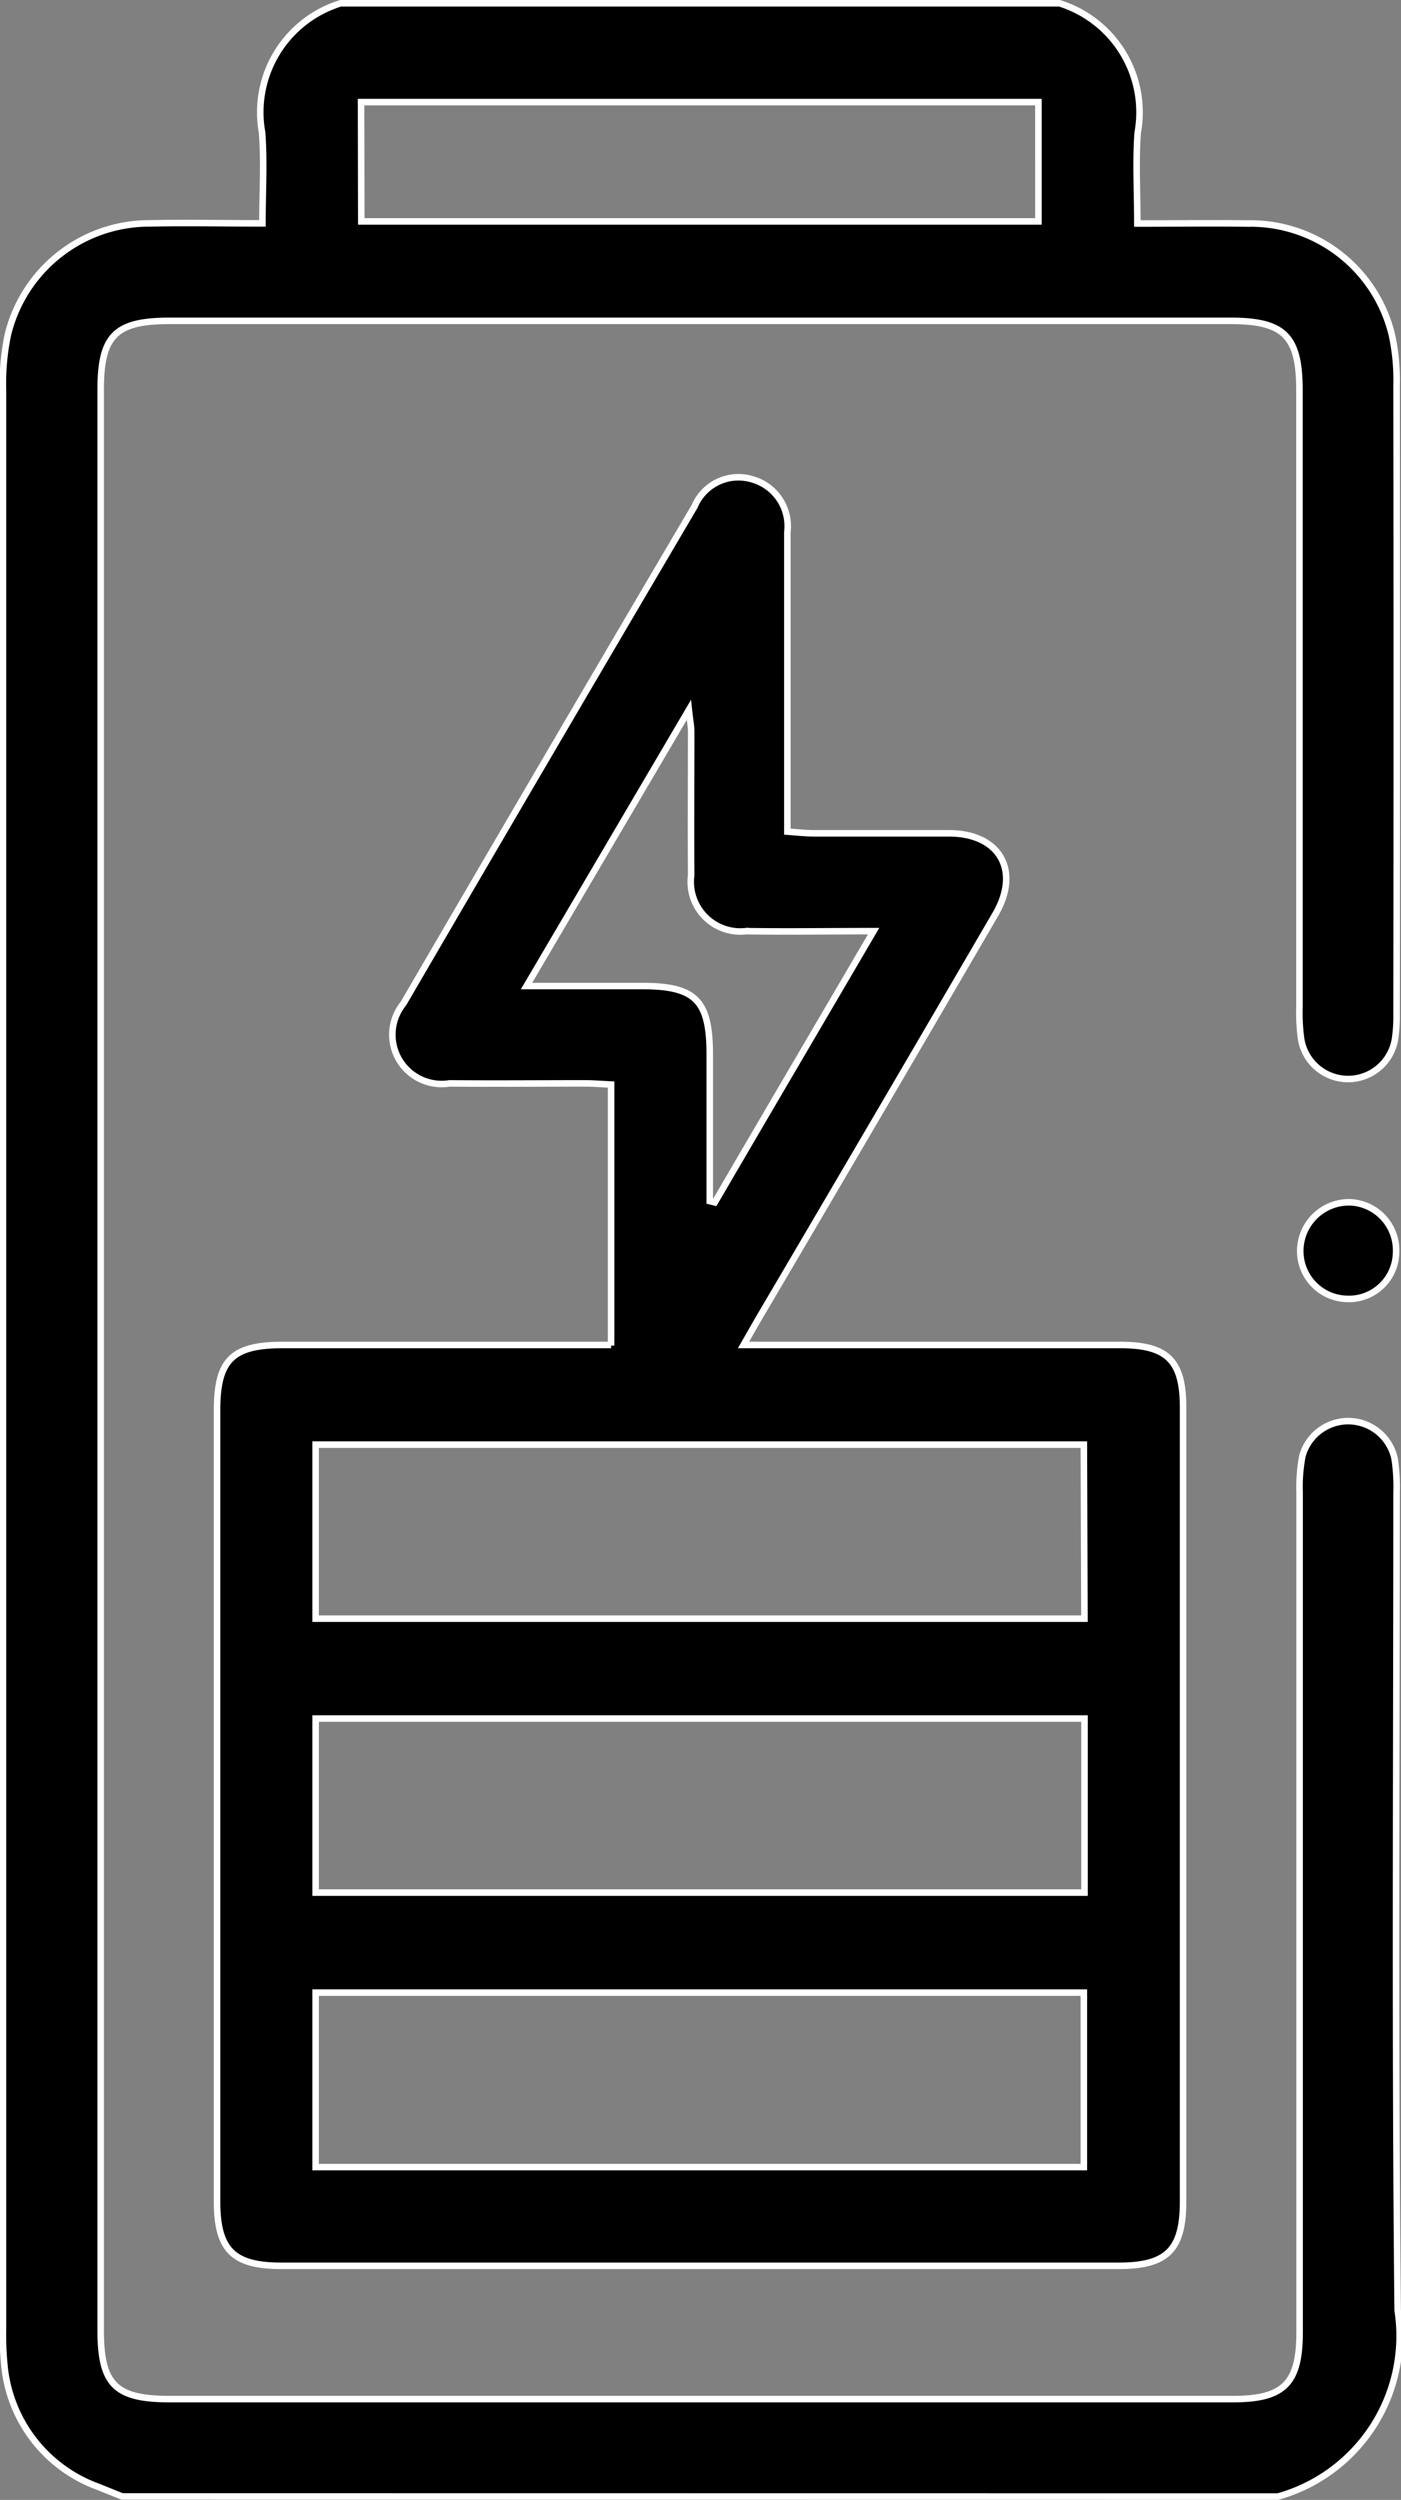
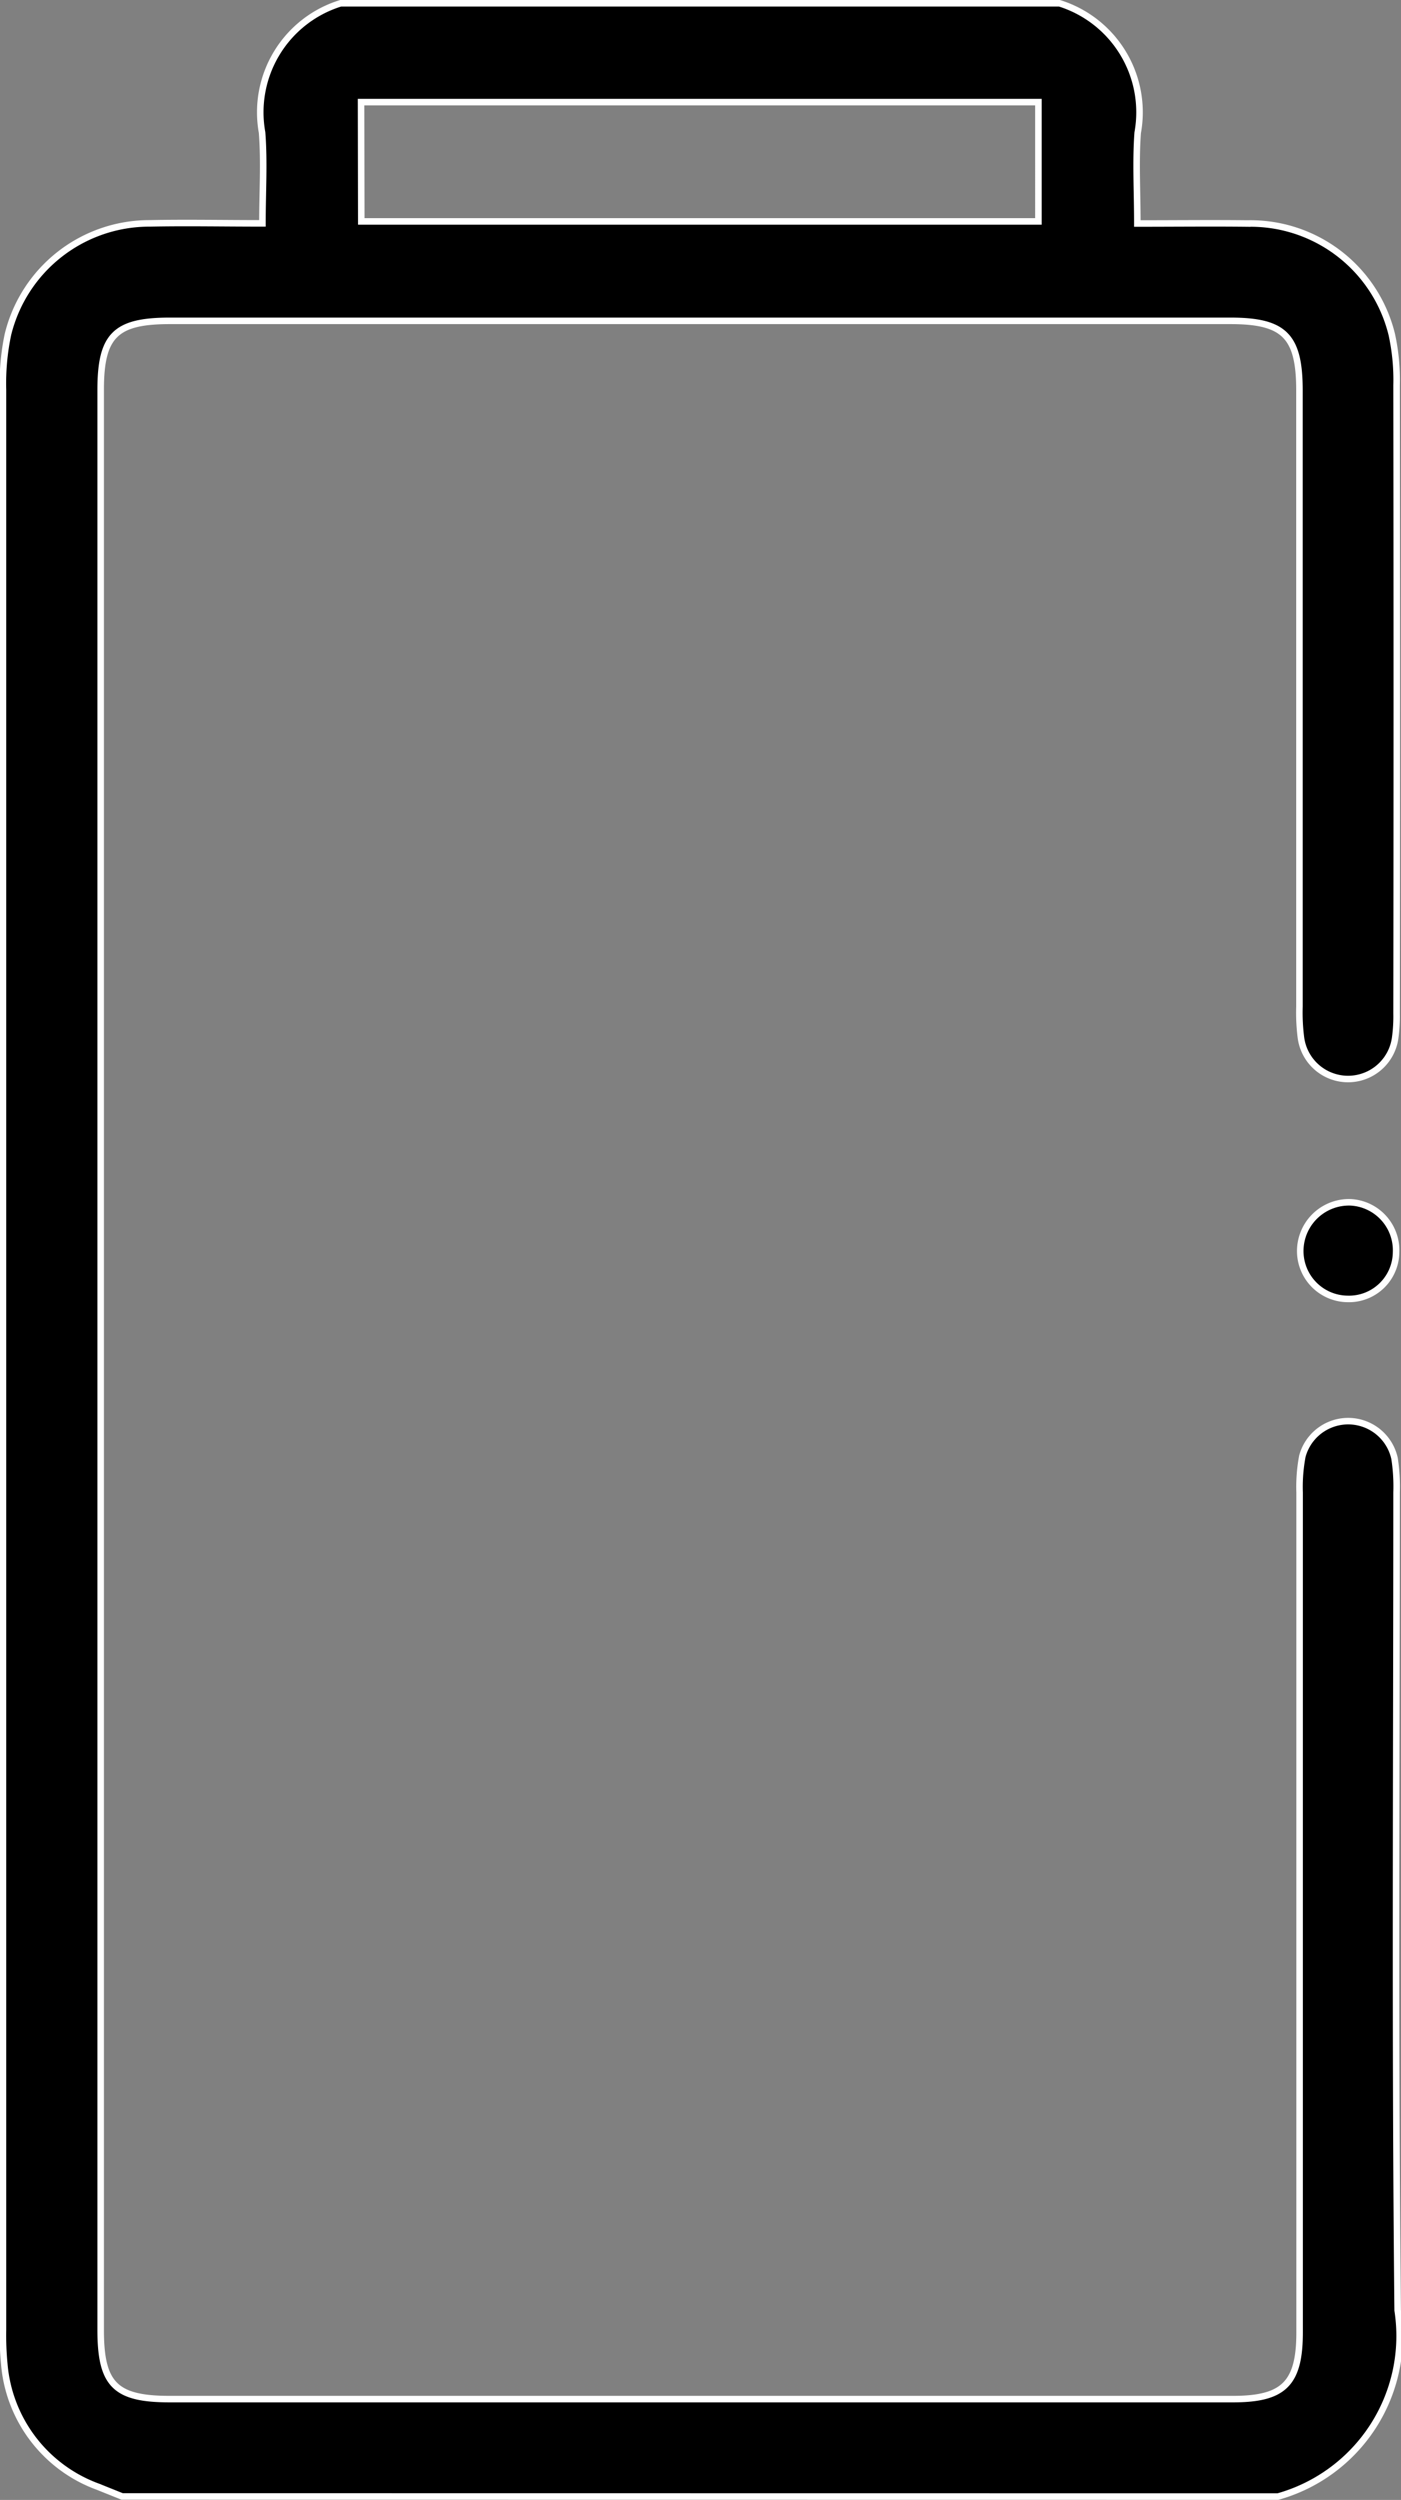
<svg xmlns="http://www.w3.org/2000/svg" width="19.331" height="34.47" viewBox="0 0 19.331 34.47">
  <rect x="0" y="0" width="19.331" height="34.47" fill="#808080" stroke="none" />
  <g id="battery" stroke="#fff" stroke-width=".09" transform="translate(.045 .045)">
    <path id="Path_101" d="m1.626 34.377-.334-.134A1.975 1.975 0 0 1 0 32.549a4.093 4.093 0 0 1-.018-.469V5.33a3.258 3.258 0 0 1 .069-.765 2.01 2.01 0 0 1 1.961-1.53c.5-.011 1 0 1.55 0 0-.432.027-.843-.005-1.253A1.573 1.573 0 0 1 4.642 0h9.917a1.575 1.575 0 0 1 1.08 1.784c-.03.4-.005.806-.005 1.253.522 0 1.02-.006 1.517 0a2.007 2.007 0 0 1 1.994 1.531 2.934 2.934 0 0 1 .066.7q.006 4.329 0 8.66a2.2 2.2 0 0 1-.019.335.656.656 0 0 1-1.3.005 2.7 2.7 0 0 1-.021-.434V5.34c0-.751-.209-.961-.951-.961H2.284c-.749 0-.954.2-.954.951v26.752c0 .751.2.953.952.953h14.672c.7 0 .919-.214.919-.92V20.534a2.267 2.267 0 0 1 .038-.5.655.655 0 0 1 1.272.031 2.541 2.541 0 0 1 .028.467c0 3.76-.024 7.52.015 11.28a2.3 2.3 0 0 1-1.653 2.567Zm3.3-31.369h9.343V1.363H4.923Z" data-name="Path 101" transform="translate(.014)" />
-     <path id="Path_102" d="M38.377 85.052v-3.6c-.115-.005-.232-.015-.349-.016-.627 0-1.253.006-1.88 0a.68.68 0 0 1-.637-1.1q2-3.431 4.017-6.854a.657.657 0 0 1 .806-.372.67.67 0 0 1 .475.722v4.133c.131.009.247.023.363.023h1.88c.69.008.977.517.627 1.117q-1.611 2.764-3.237 5.524c-.067.114-.132.229-.238.414H45.4c.651 0 .869.214.869.861v10.952c0 .663-.223.884-.886.884H33.824c-.662 0-.884-.221-.884-.887v-10.91c0-.69.207-.9.906-.9h4.531ZM34.3 96.379h10.6v-2.406H34.3Zm10.6-9.962H34.3v2.4h10.608Zm-10.6 6.177h10.609v-2.4H34.3Zm2.91-12.5h1.6c.732 0 .927.2.928.936v2.03l.07.017c.716-1.227 1.439-2.456 2.191-3.74-.643 0-1.2.009-1.756 0a.685.685 0 0 1-.761-.773c-.005-.66 0-1.32 0-1.978 0-.076-.016-.152-.032-.3Z" data-name="Path 102" transform="translate(-29.99 -66.543)" />
    <path id="Path_103" d="M201.207 185.328a.65.65 0 0 1-.672.644.66.66 0 0 1-.649-.7.673.673 0 0 1 .692-.632.662.662 0 0 1 .629.688Z" data-name="Path 103" transform="translate(-181.989 -168.107)" />
  </g>
</svg>